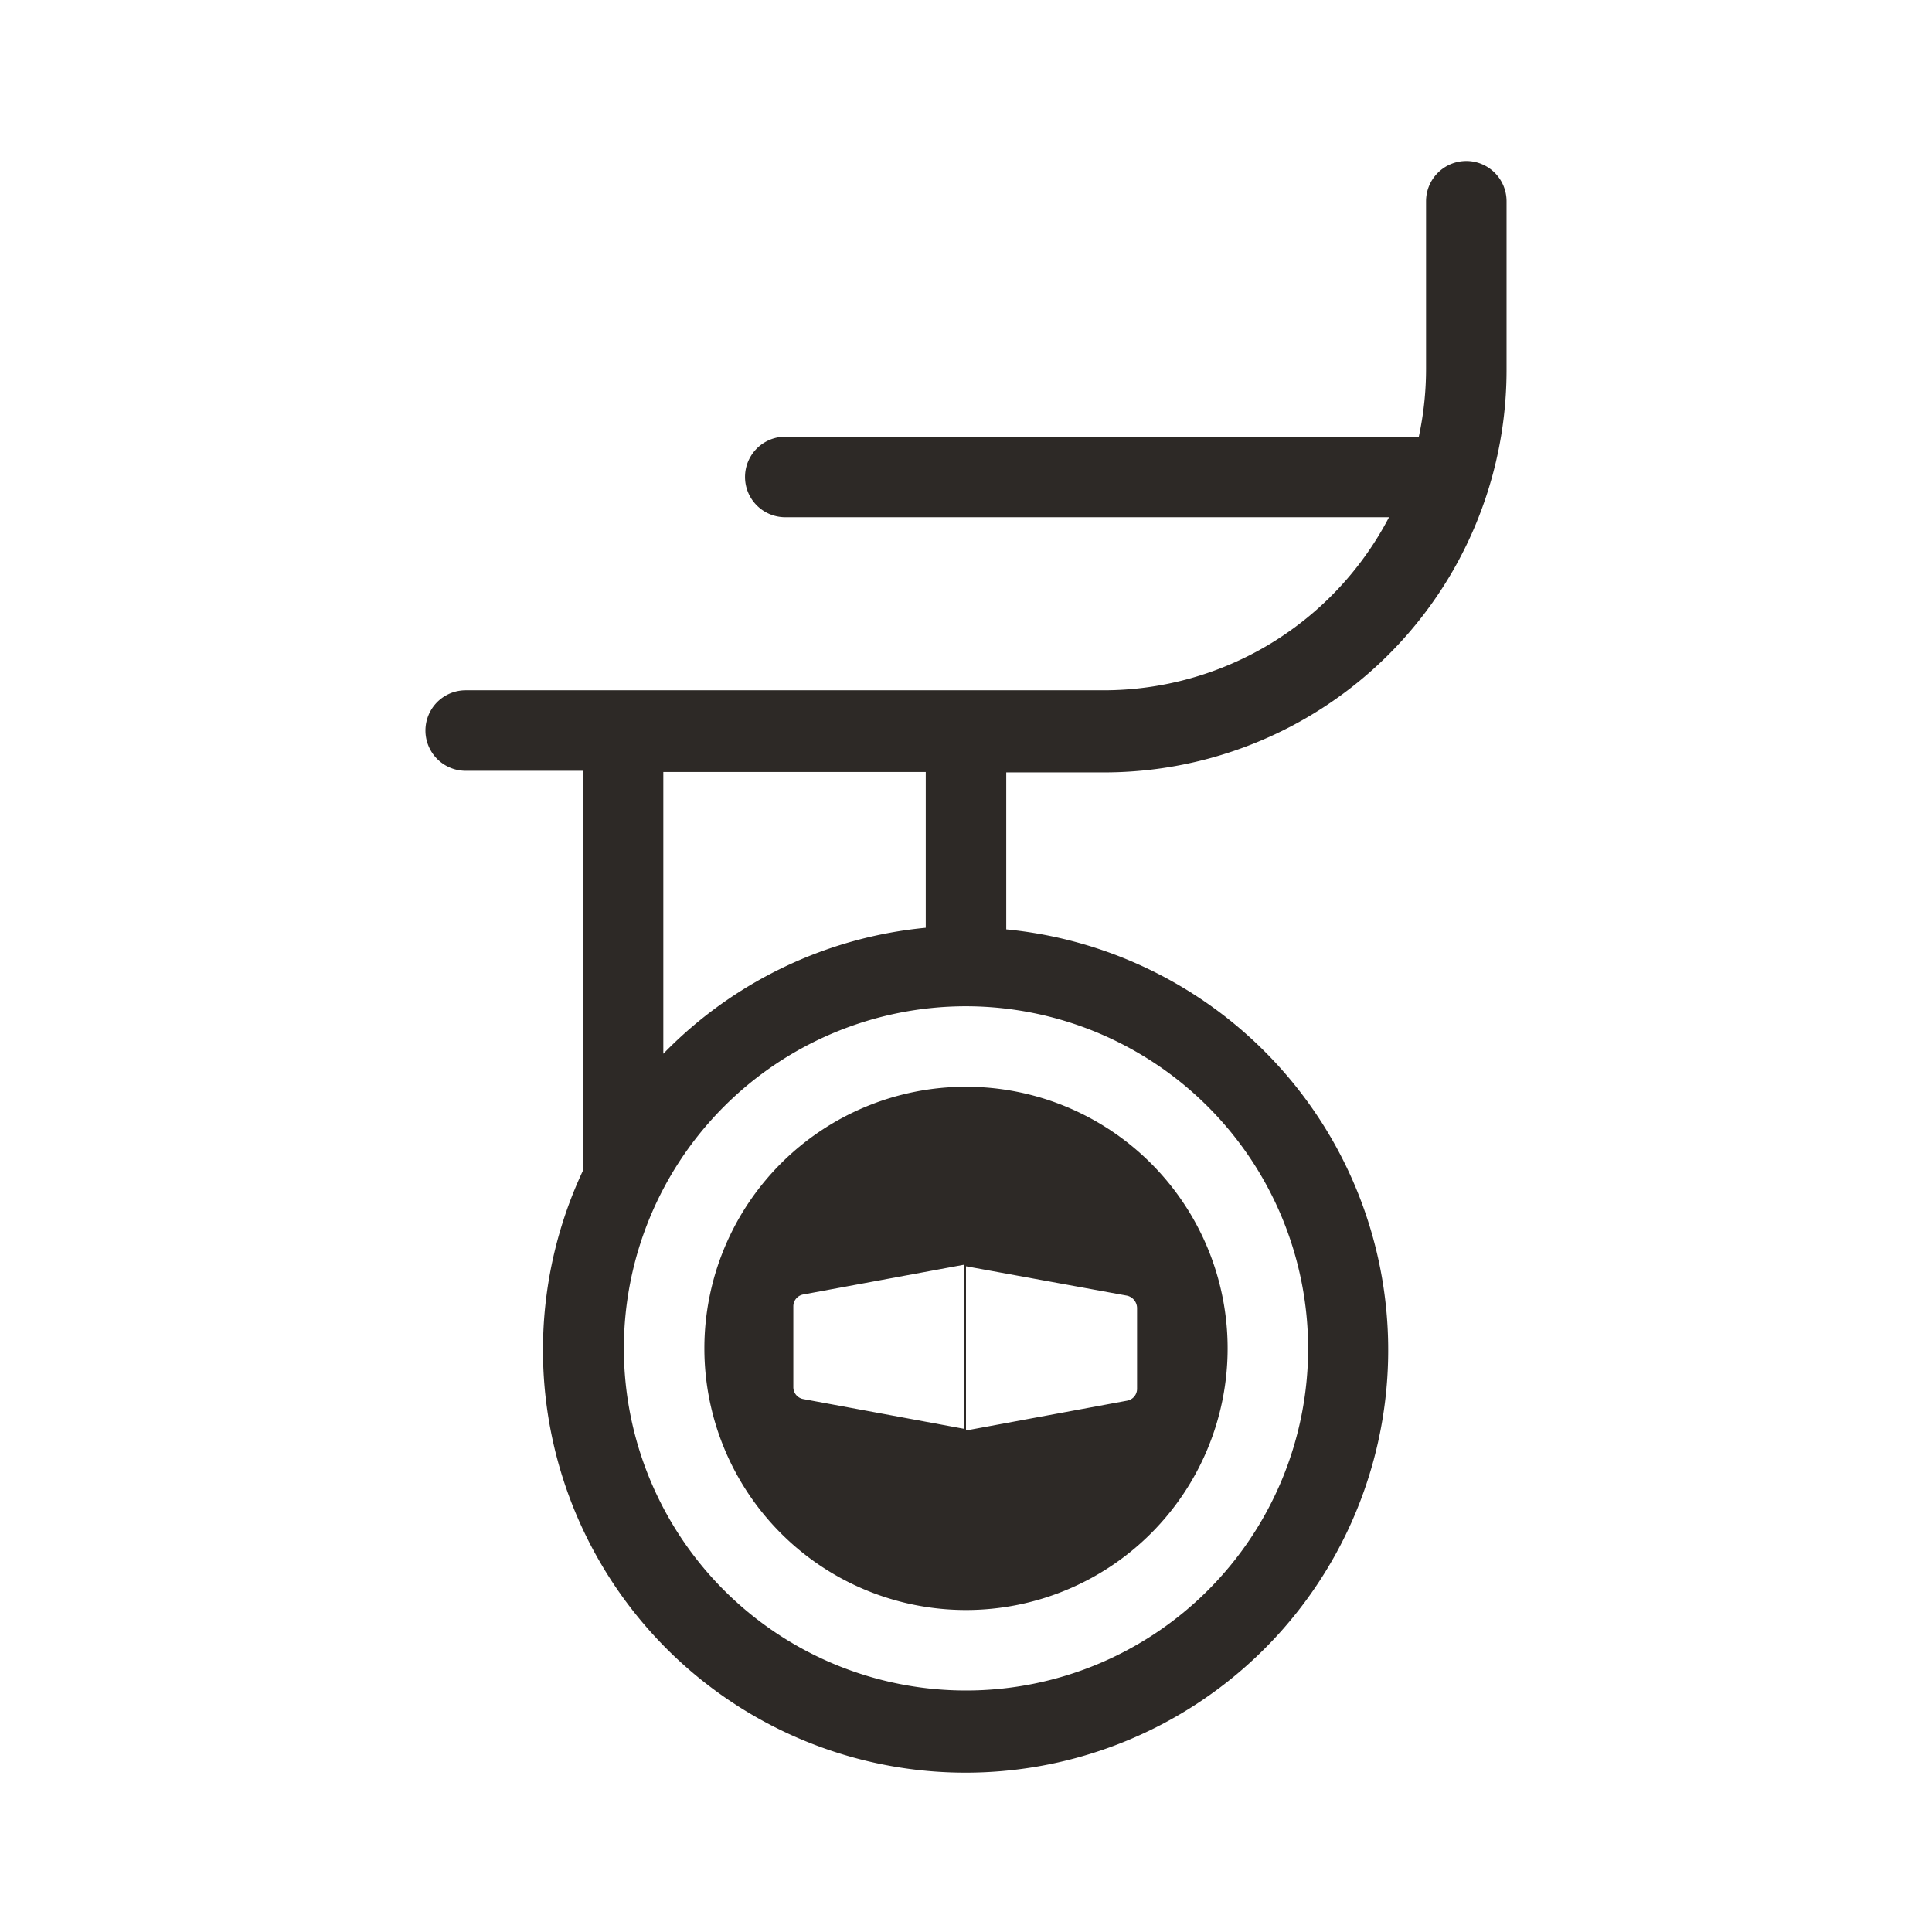
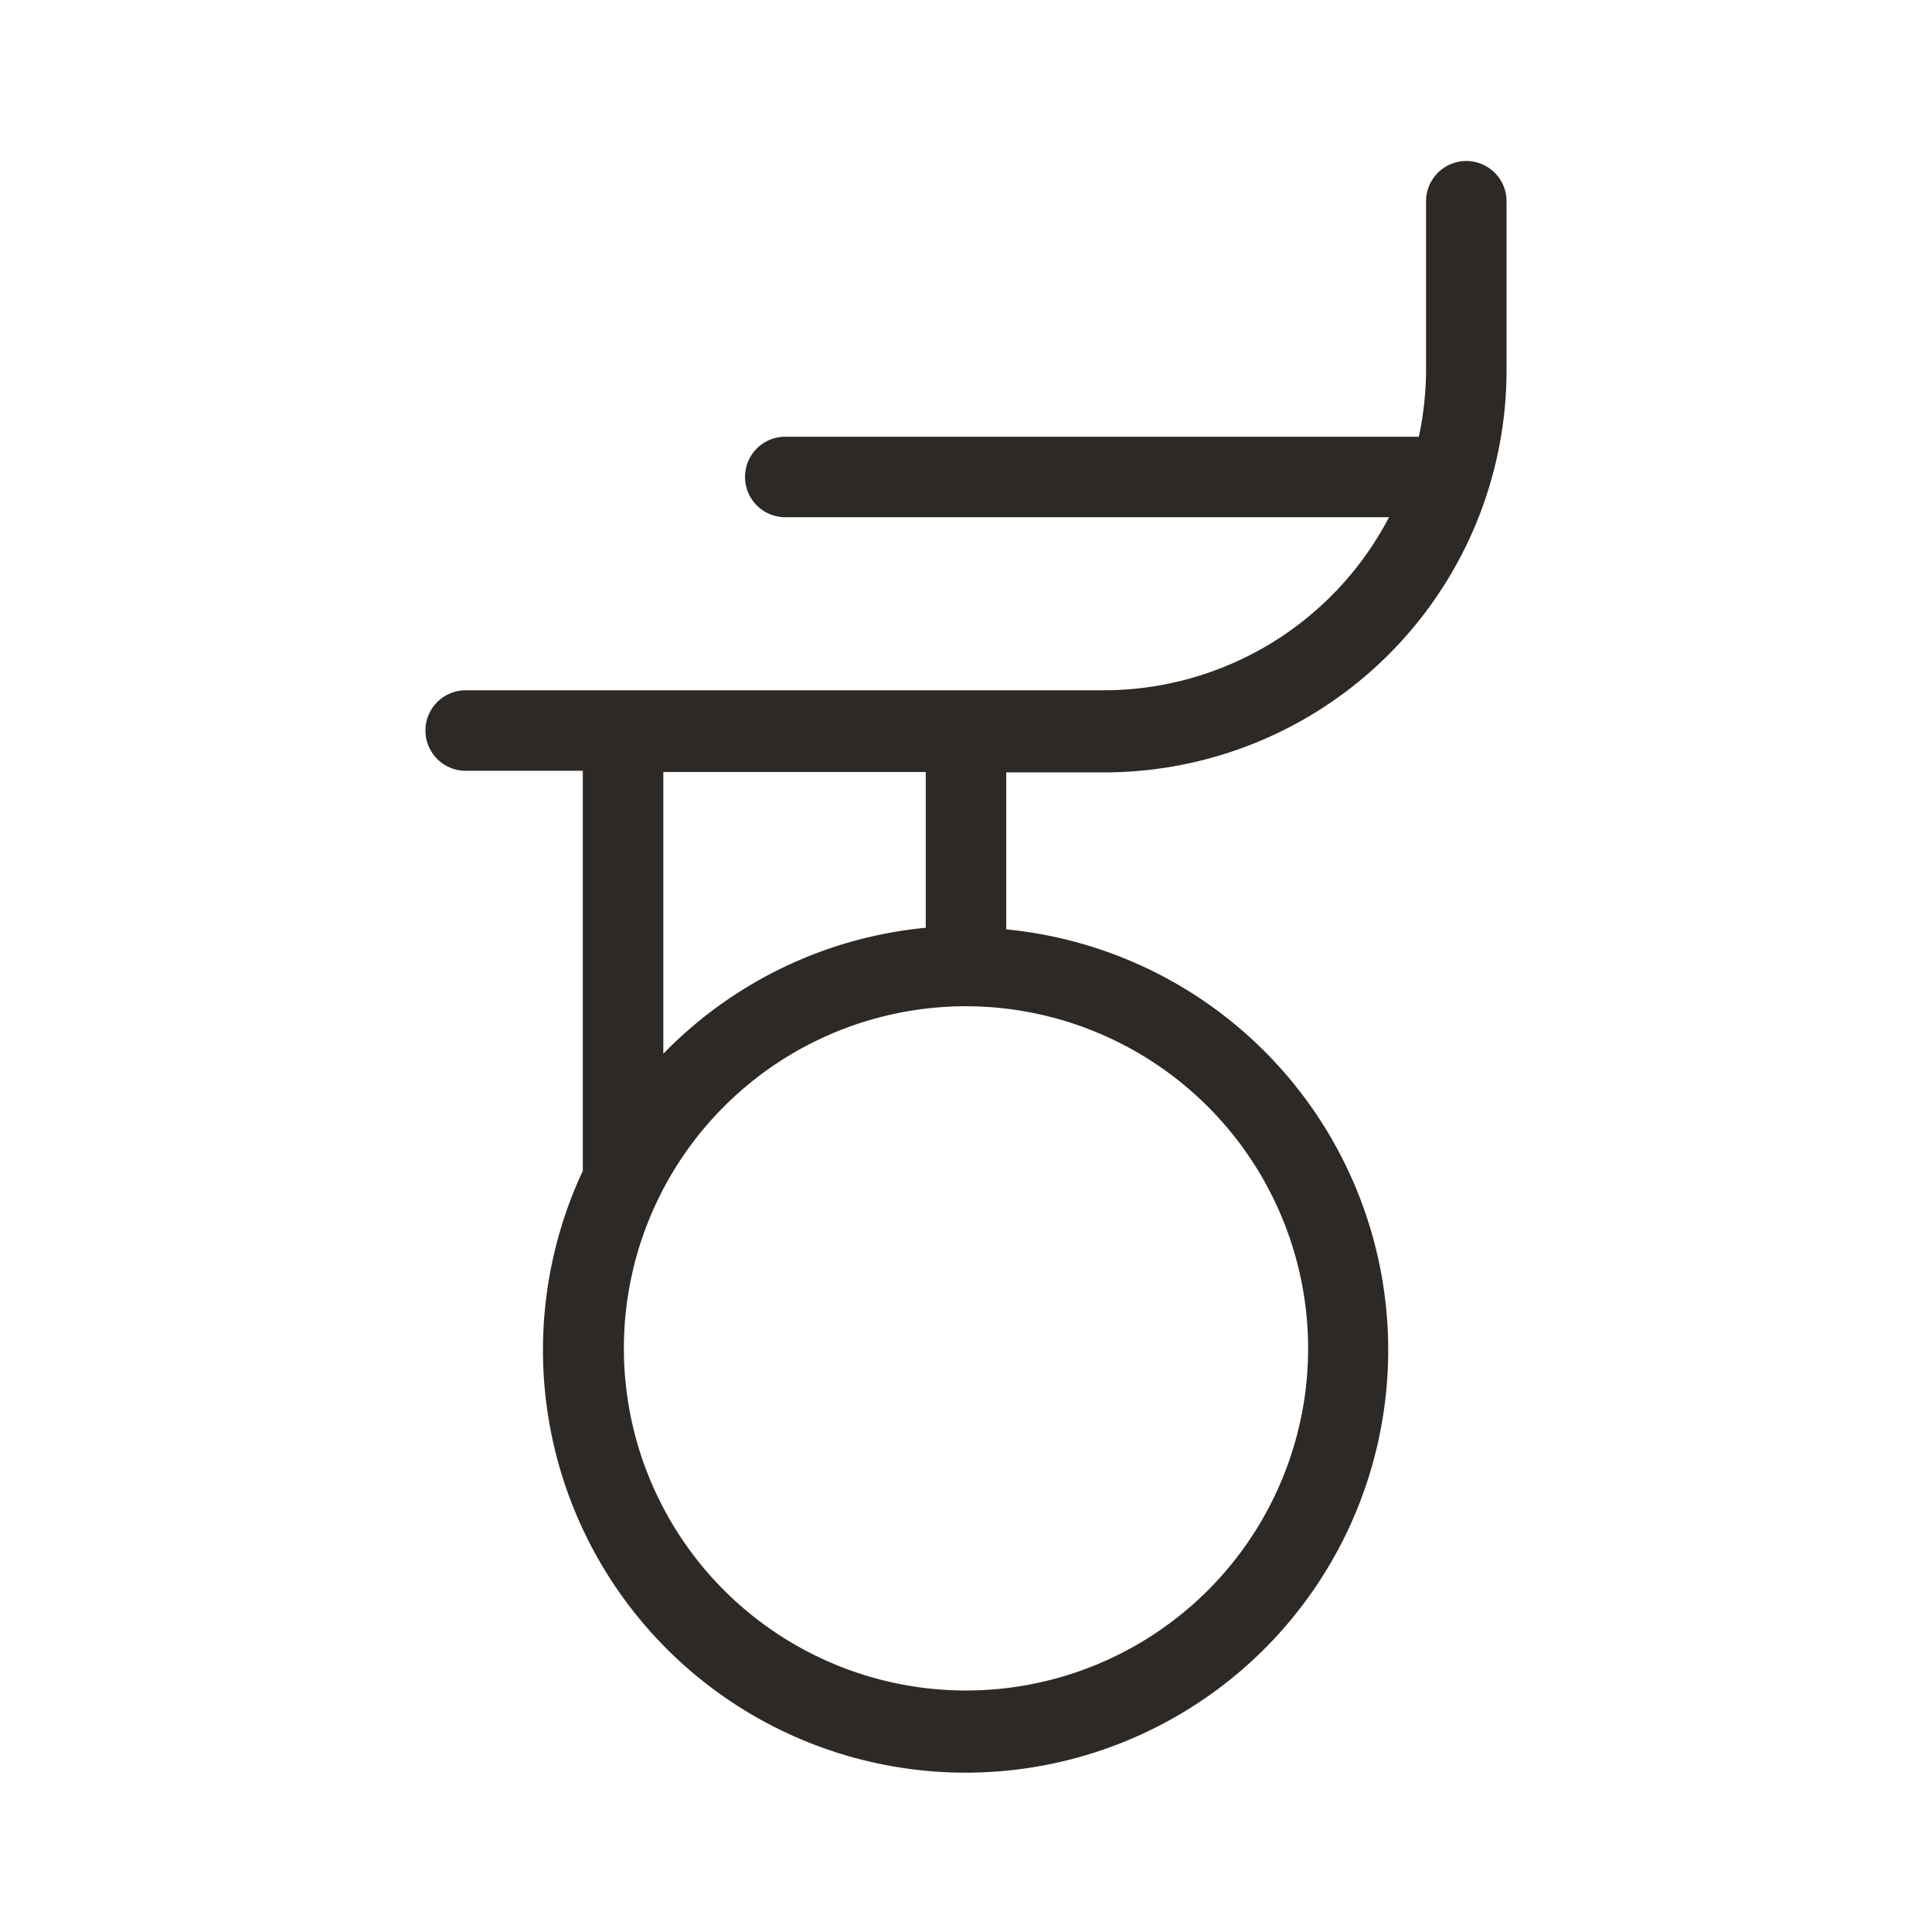
<svg xmlns="http://www.w3.org/2000/svg" viewBox="0 0 48 48" data-name="图层 1" id="图层_1">
  <defs>
    <style>.cls-1{fill:#2d2926;}</style>
  </defs>
-   <path d="M17.5,33.5A6.5,6.5,0,1,0,24,27,6.5,6.5,0,0,0,17.5,33.5Zm6.46,2-4-.74a.3.3,0,0,1-.25-.3v-2a.3.3,0,0,1,.25-.3l4-.74ZM24,31.46l4,.73a.32.32,0,0,1,.25.31v2a.3.3,0,0,1-.25.3l-4,.74Z" class="cls-1" />
  <path d="M36.43,4a1,1,0,0,0-1,1V9.15a8,8,0,0,1-.18,1.7H19.51a1,1,0,0,0,0,2h15a8,8,0,0,1-7.09,4.3H11.57a1,1,0,0,0,0,2h2.91v9.94a10.5,10.5,0,1,0,10.52-6v-3.9h2.43a10,10,0,0,0,10-10V5A1,1,0,0,0,36.43,4ZM32.5,33.5A8.5,8.5,0,1,1,24,25,8.51,8.51,0,0,1,32.5,33.5ZM23,23.05a10.48,10.48,0,0,0-6.52,3.13v-7H23Z" class="cls-1" />
</svg>